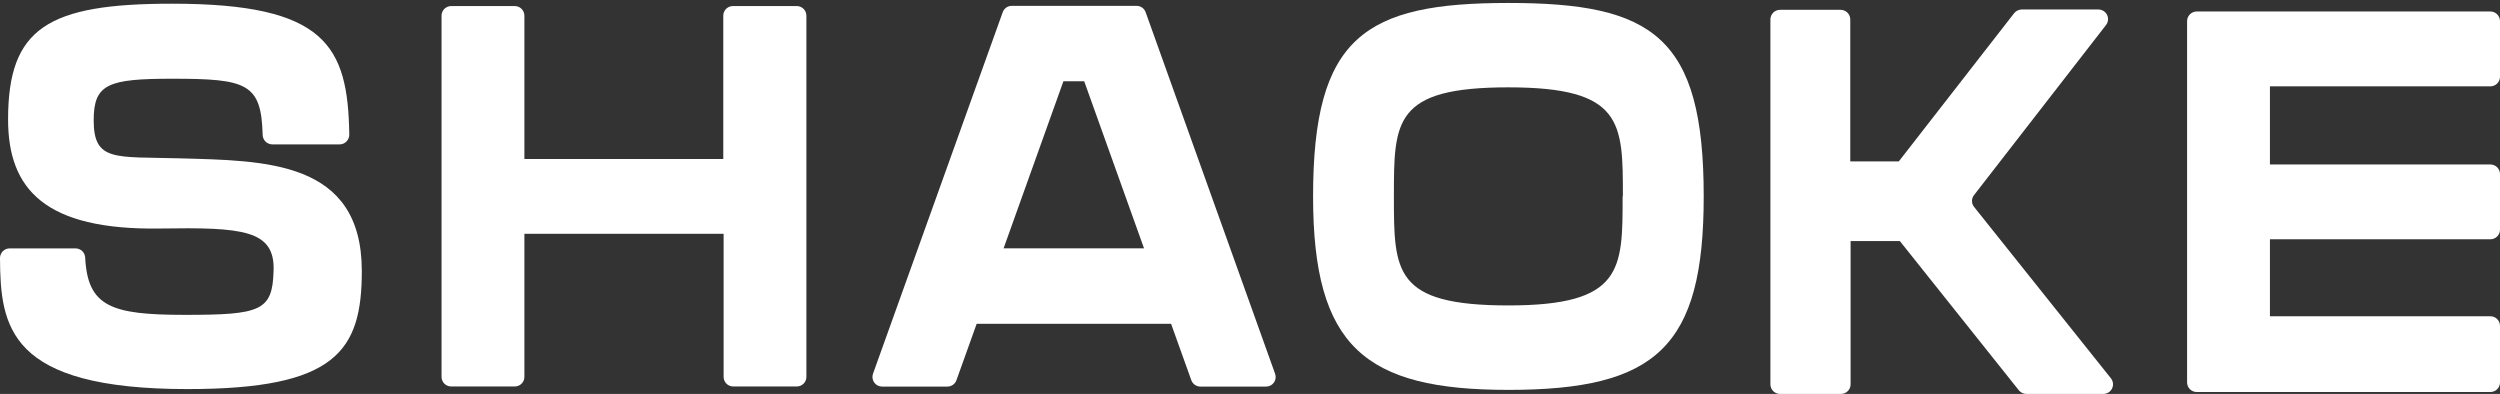
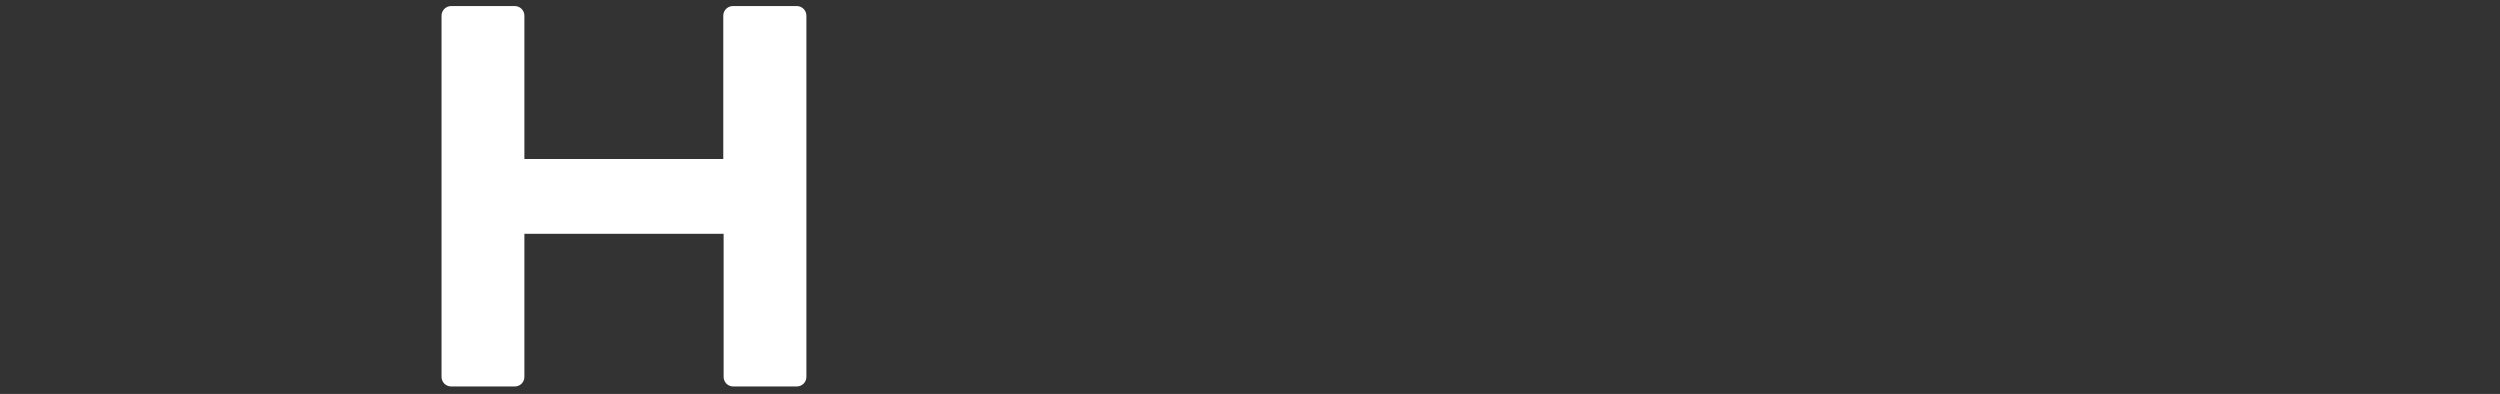
<svg xmlns="http://www.w3.org/2000/svg" fill="none" height="130" viewBox="0 0 825 130" width="825">
  <rect x="0" y="0" width="825" height="130" fill="#333333" stroke="none" />
  <g fill="#fff">
-     <path d="m119.397 89.39c0 26.427-8.468 39.006-57.498 39.006-59.165 0-61.766-20.581-61.899-43.251 0-.417.082-.831.242-1.216.16-.386.394-.736.689-1.031.295-.295.646-.529 1.031-.689.386-.16.799-.242 1.216-.242h21.759c.826.005 1.618.33 2.211.905.592.576.939 1.358.968 2.184.822 16.203 8.735 18.848 32.916 18.848 25.004 0 28.893-1.289 29.249-14.514.511-13.58-10.224-14.402-37.539-13.98-37.94.578-50.075-13.002-50.075-35.984 0-30.249 13.136-38.206 54.12-38.206 50.697 0 58.032 13.847 58.476 43.185.006.422-.072.841-.229 1.233-.156.392-.389.749-.685 1.051-.295.302-.647.542-1.036.707s-.806.251-1.228.254h-22.226c-.834-.006-1.632-.336-2.226-.921-.594-.585-.935-1.379-.953-2.212-.445-17.025-5.245-18.536-29.805-18.536-21.159 0-25.96 1.689-25.96 13.713 0 13.758 7.135 11.957 28.405 12.558 28.049.8 60.076.578 60.076 37.139z" />
    <path d="m241.95 1.998h20.982c.839-0 1.644.332 2.239.923.596.591.933 1.394.939 2.233v119.22c0 .416-.082.828-.242 1.213-.16.384-.395.733-.69 1.026-.296.294-.646.526-1.032.683-.385.157-.798.237-1.214.234h-20.982c-.837 0-1.639-.333-2.231-.925-.592-.591-.925-1.394-.925-2.231v-47.23h-65.744v47.23c0 .416-.082.828-.242 1.213-.16.384-.394.733-.69 1.026-.295.294-.646.526-1.031.683-.386.157-.799.237-1.215.234h-20.981c-.416.003-.829-.077-1.215-.234-.385-.157-.736-.389-1.031-.683-.296-.293-.53-.642-.69-1.026-.16-.385-.242-.797-.242-1.213v-119.22c.006-.839.343-1.642.938-2.233.596-.591 1.401-.923 2.24-.923h20.981c.839-0 1.644.332 2.24.923.595.591.933 1.394.938 2.233v47.319h65.633v-47.319c.003-.423.09-.841.257-1.23.166-.389.409-.741.713-1.035.305-.294.665-.524 1.059-.677s.816-.226 1.238-.214z" />
-     <path d="m417.712 127.575h-21.581c-.656-.002-1.296-.206-1.833-.583-.537-.378-.944-.912-1.168-1.529l-6.667-18.603h-64.166l-6.668 18.603c-.221.619-.628 1.155-1.165 1.533s-1.179.58-1.836.579h-21.559c-.507-.003-1.007-.127-1.457-.362-.45-.236-.837-.576-1.129-.991-.291-.416-.479-.895-.547-1.399-.069-.503-.015-1.015.155-1.493l42.763-119.175c.197-.638.592-1.197 1.127-1.596.535-.399 1.183-.619 1.851-.626h41.295c.668.008 1.316.227 1.851.626.536.399.93.958 1.128 1.596l42.673 119.175c.179.485.236 1.007.165 1.519-.07.513-.265 1-.568 1.42-.303.419-.705.757-1.169.985-.465.228-.978.338-1.495.321zm-40.184-45.63-19.737-55.12h-6.867l-19.737 55.12z" />
-     <path d="m825 6.977v18.336c0 .417-.082.831-.242 1.216s-.394.736-.689 1.031-.645.529-1.031.689-.799.242-1.216.242h-72.745v25.782h72.745c.417 0 .83.082 1.216.242s.736.394 1.031.689c.295.295.529.645.689 1.031s.242.799.242 1.216v18.336c0 .843-.335 1.651-.931 2.247-.596.596-1.404.931-2.247.931h-72.745v25.404h72.745c.843 0 1.651.334 2.247.931.596.596.931 1.404.931 2.247v18.67c-.006.839-.343 1.641-.939 2.233-.595.591-1.4.923-2.239.923h-96.905c-.843 0-1.651-.335-2.247-.931s-.931-1.405-.931-2.248v-119.219c0-.843.335-1.651.931-2.247.596-.596 1.404-.931 2.247-.931h96.905c.843 0 1.651.335 2.247.931.596.596.931 1.404.931 2.247z" />
-     <path d="m562.224 64.809c0 49.63-15.558 63.854-64.455 63.854-47.363 0-64.455-14.224-64.455-63.854 0-52.764 17.136-63.833 64.455-63.833 47.652 0 64.455 11.068 64.455 63.833zm-26.671 0c0-24.448 0-35.984-37.784-35.984s-37.784 11.113-37.784 35.984 0 35.983 37.784 35.983 37.695-11.824 37.695-35.983z" />
-     <path d="m694.201 129.997h-25.516c-.475-.001-.943-.11-1.37-.318-.428-.207-.802-.509-1.097-.882l-39.273-49.252h-16.247v47.274c0 .417-.082.831-.242 1.216-.159.386-.393.736-.689 1.032-.295.295-.645.529-1.031.688-.385.16-.799.242-1.216.242h-20.003c-.427.015-.852-.056-1.251-.209-.398-.153-.762-.385-1.069-.681-.307-.297-.551-.652-.718-1.045-.166-.393-.252-.816-.252-1.243v-120.397c0-.843.335-1.651.931-2.247.596-.596 1.405-.931 2.248-.931h20.003c.843 0 1.651.335 2.247.931.596.596.931 1.404.931 2.247v46.83h16.025l38.051-48.897c.301-.378.683-.684 1.117-.895.435-.211.911-.323 1.394-.327h25.293c.596-.001 1.18.165 1.686.48s.913.766 1.175 1.301c.262.535.368 1.134.307 1.726-.062.593-.29 1.156-.656 1.626l-43.541 56.098c-.443.555-.685 1.245-.685 1.956s.242 1.401.685 1.956l45.23 56.654c.345.467.556 1.02.61 1.598.053.579-.053 1.161-.308 1.684-.254.522-.647.965-1.135 1.279-.488.315-1.053.49-1.634.506z" />
  </g>
</svg>